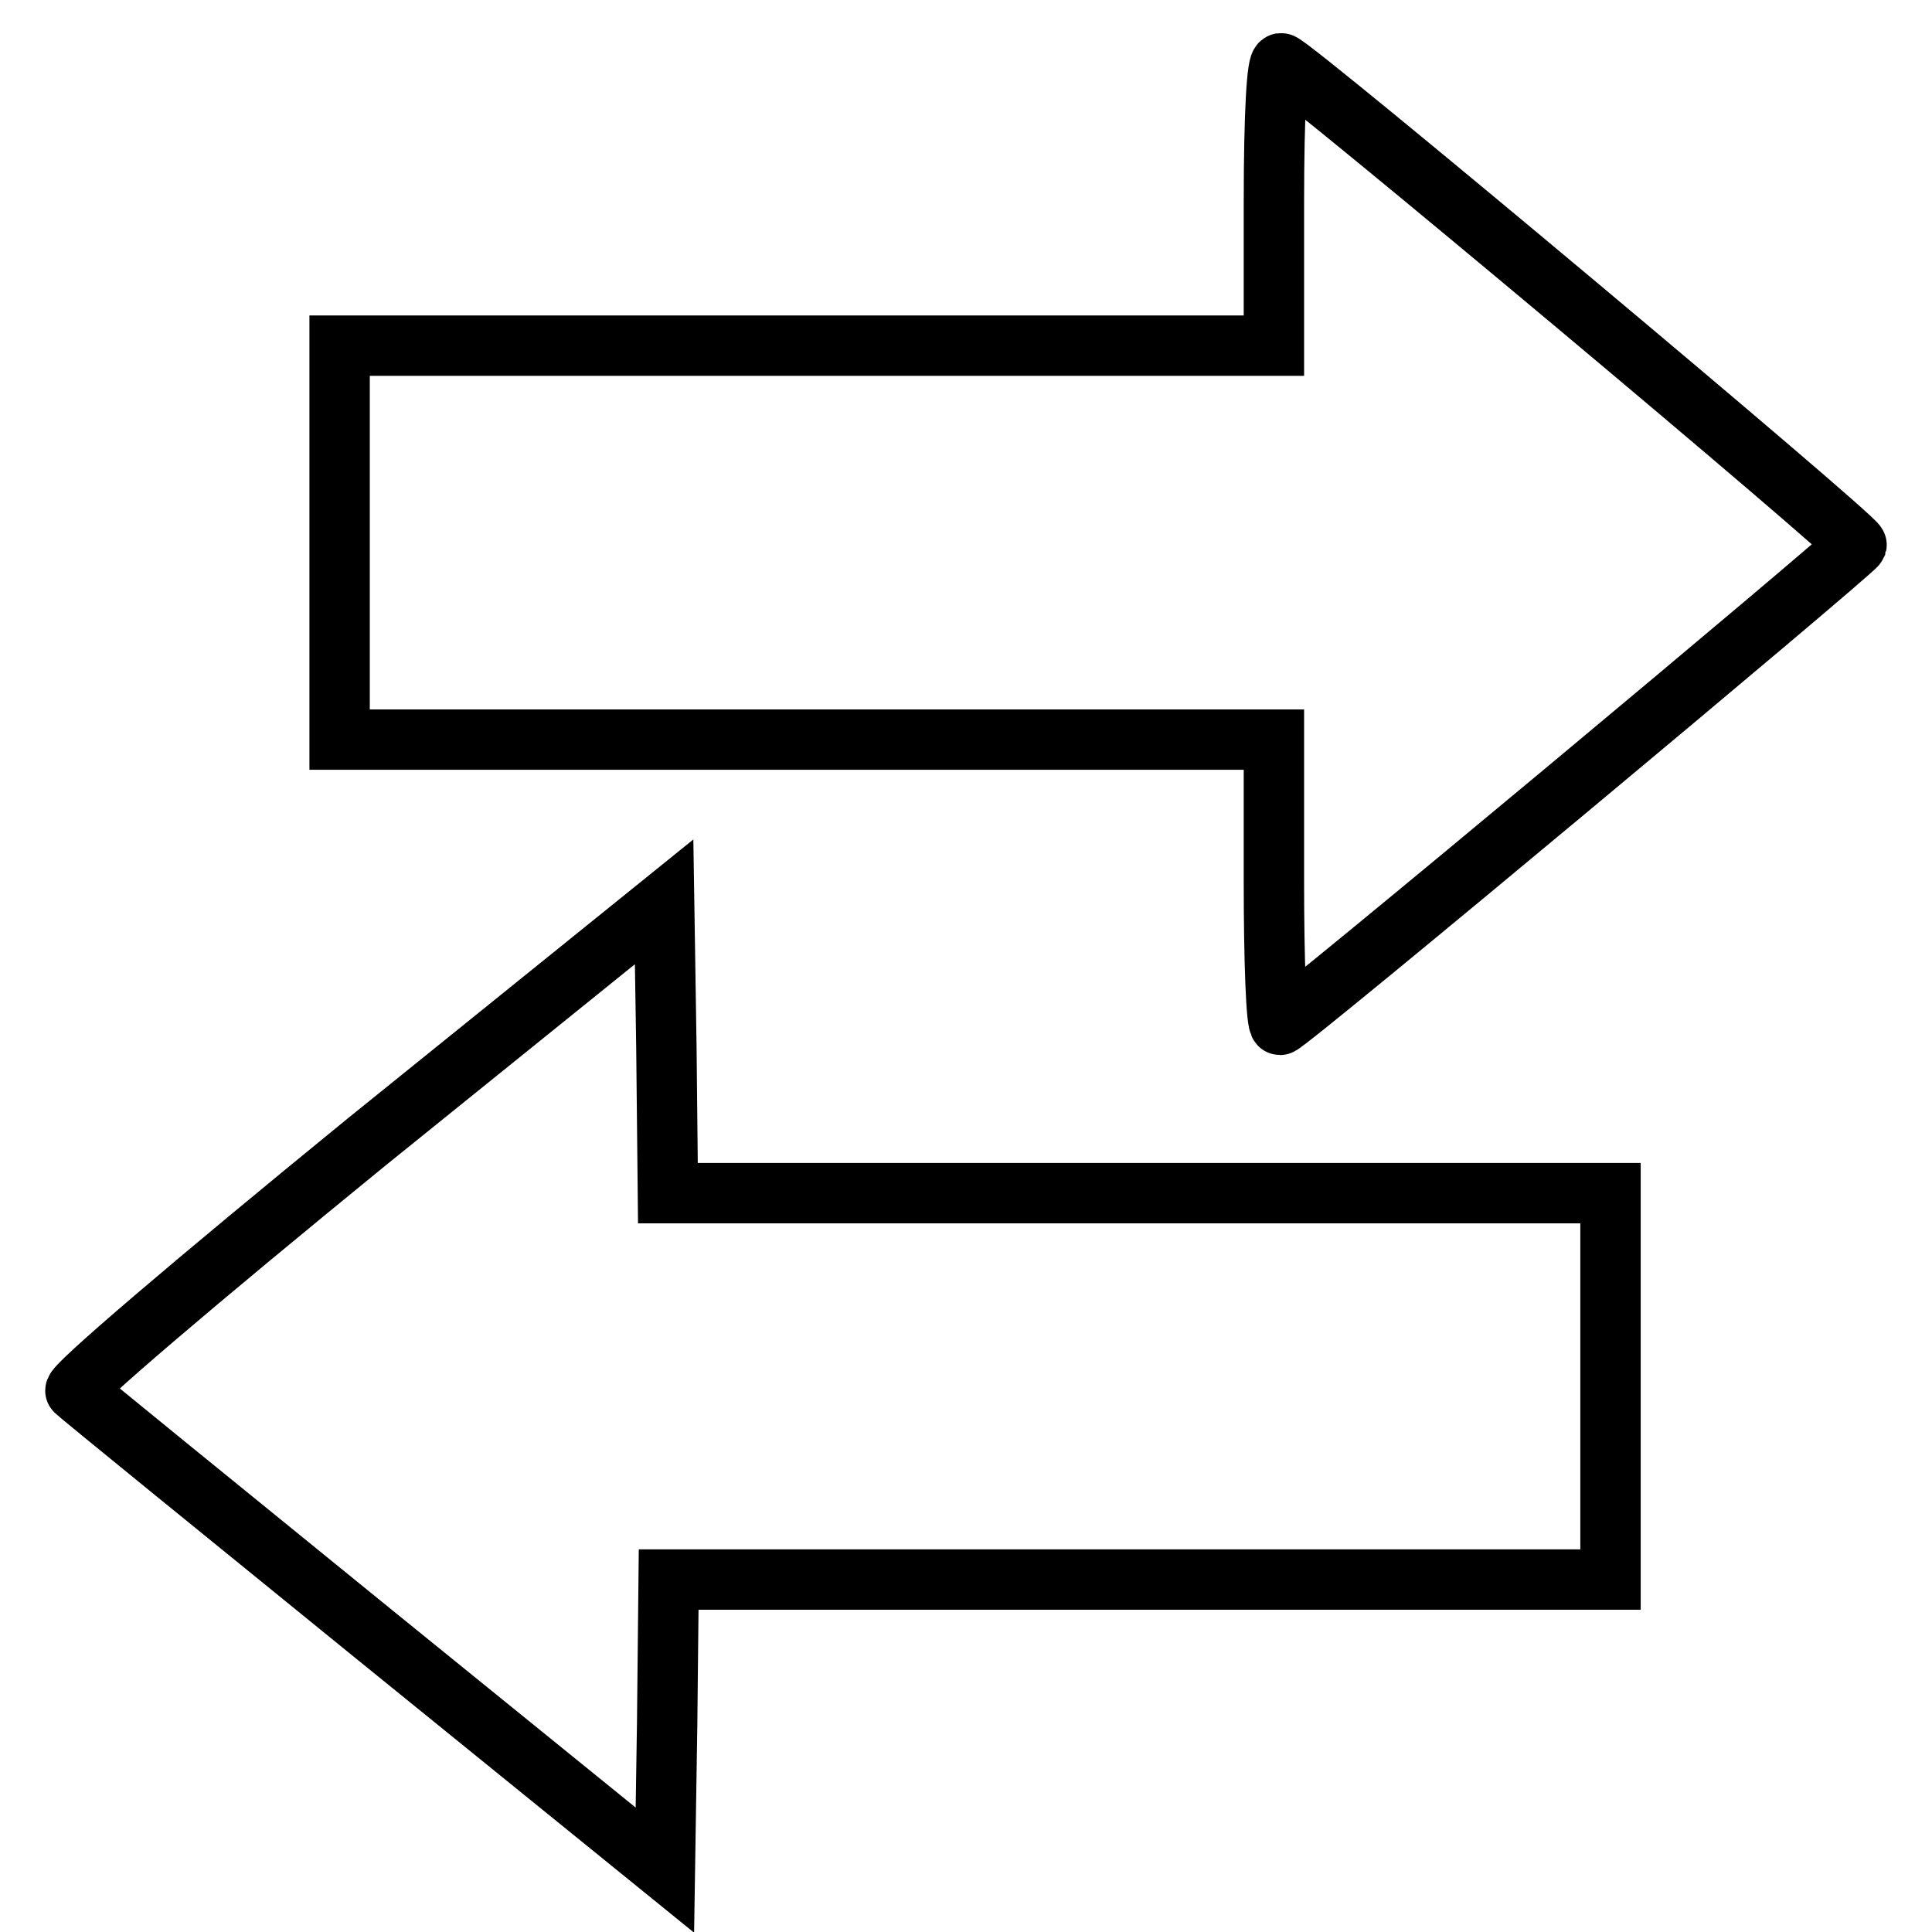
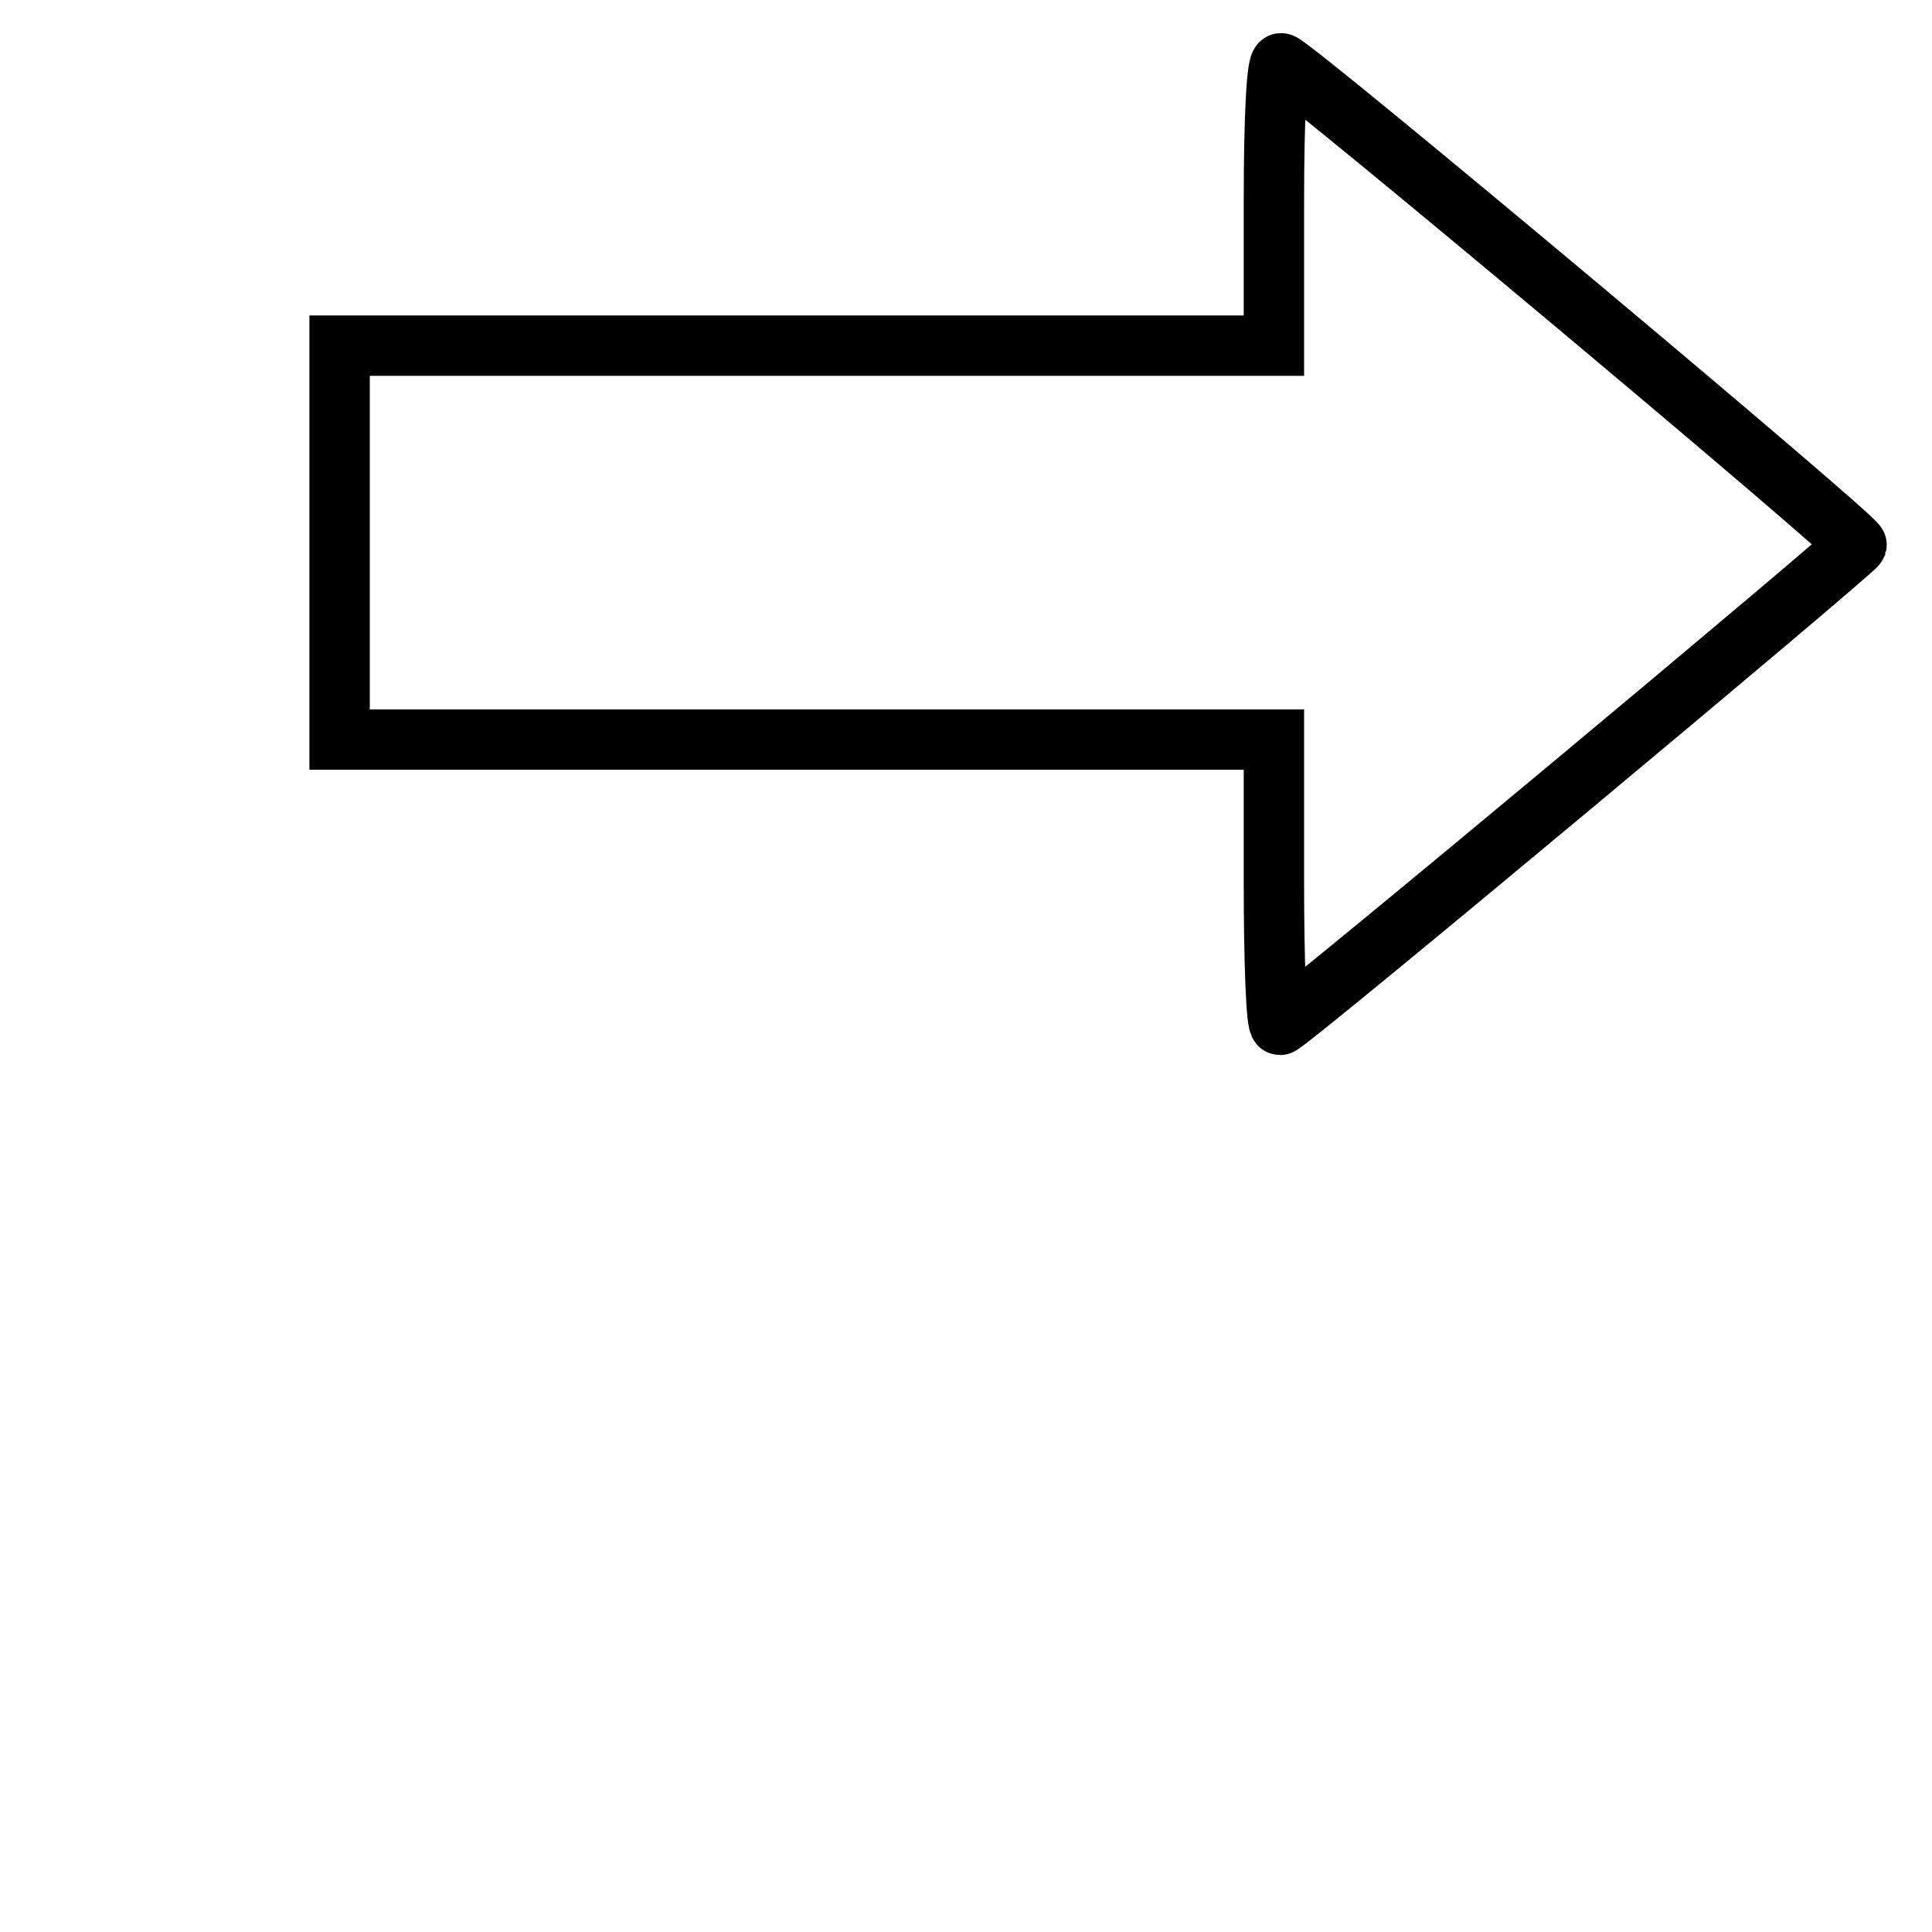
<svg xmlns="http://www.w3.org/2000/svg" version="1.1" x="0px" y="0px" viewBox="0 0 256 256" enable-background="new 0 0 256 256" xml:space="preserve">
  <g>
    <g>
      <path stroke-width="8" fill-opacity="0" stroke="#000000" d="M168.8,26.8v19h-61.9H45v26.1V98h61.9h61.9v18.9c0,10.3,0.3,18.9,0.8,18.9c0.9,0,76-62.7,76.4-63.6  c0.2-0.8-74.4-63.3-76.2-63.8C169.2,8,168.8,15.1,168.8,26.8z" />
-       <path stroke-width="8" fill-opacity="0" stroke="#000000" d="M48.6,151.3c-22.8,18.6-39.1,32.5-38.6,33s18.2,14.9,39.5,32.2l38.6,31.3l0.3-19.3l0.2-19.2h62.4h62.4  v-25.6v-25.6h-62.4H88.5l-0.2-19.3l-0.3-19.3L48.6,151.3z" />
    </g>
  </g>
</svg>